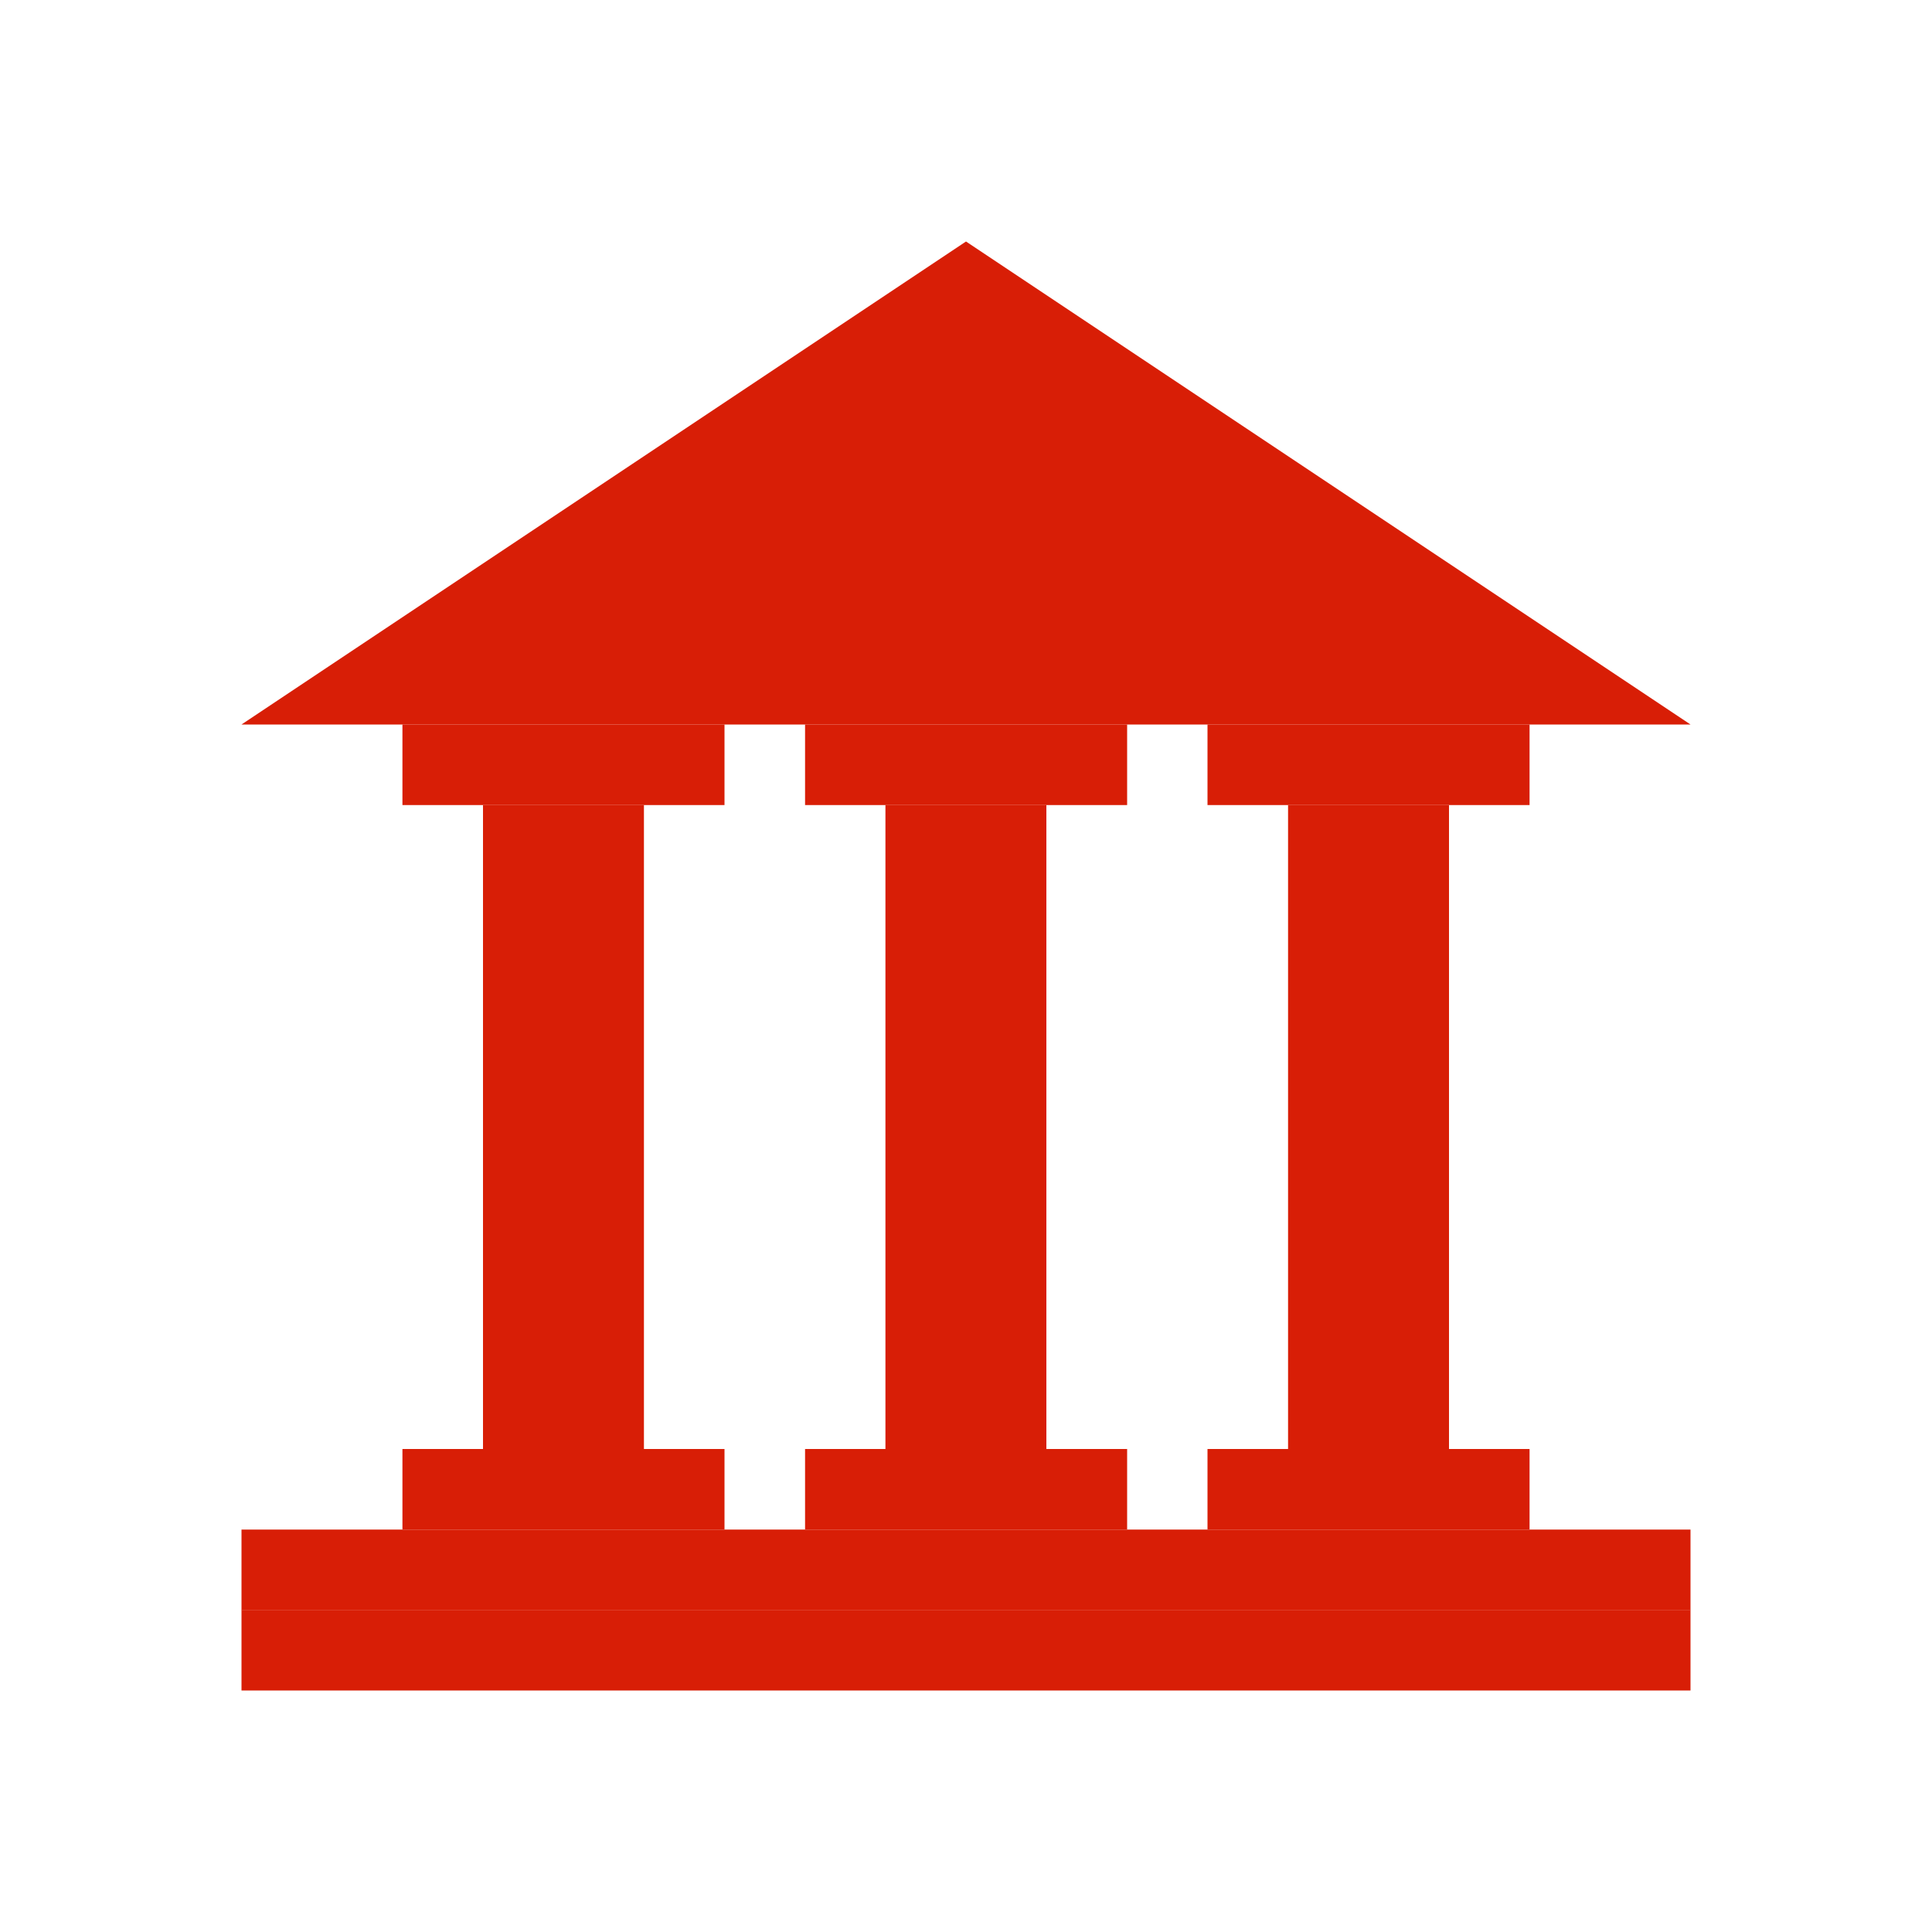
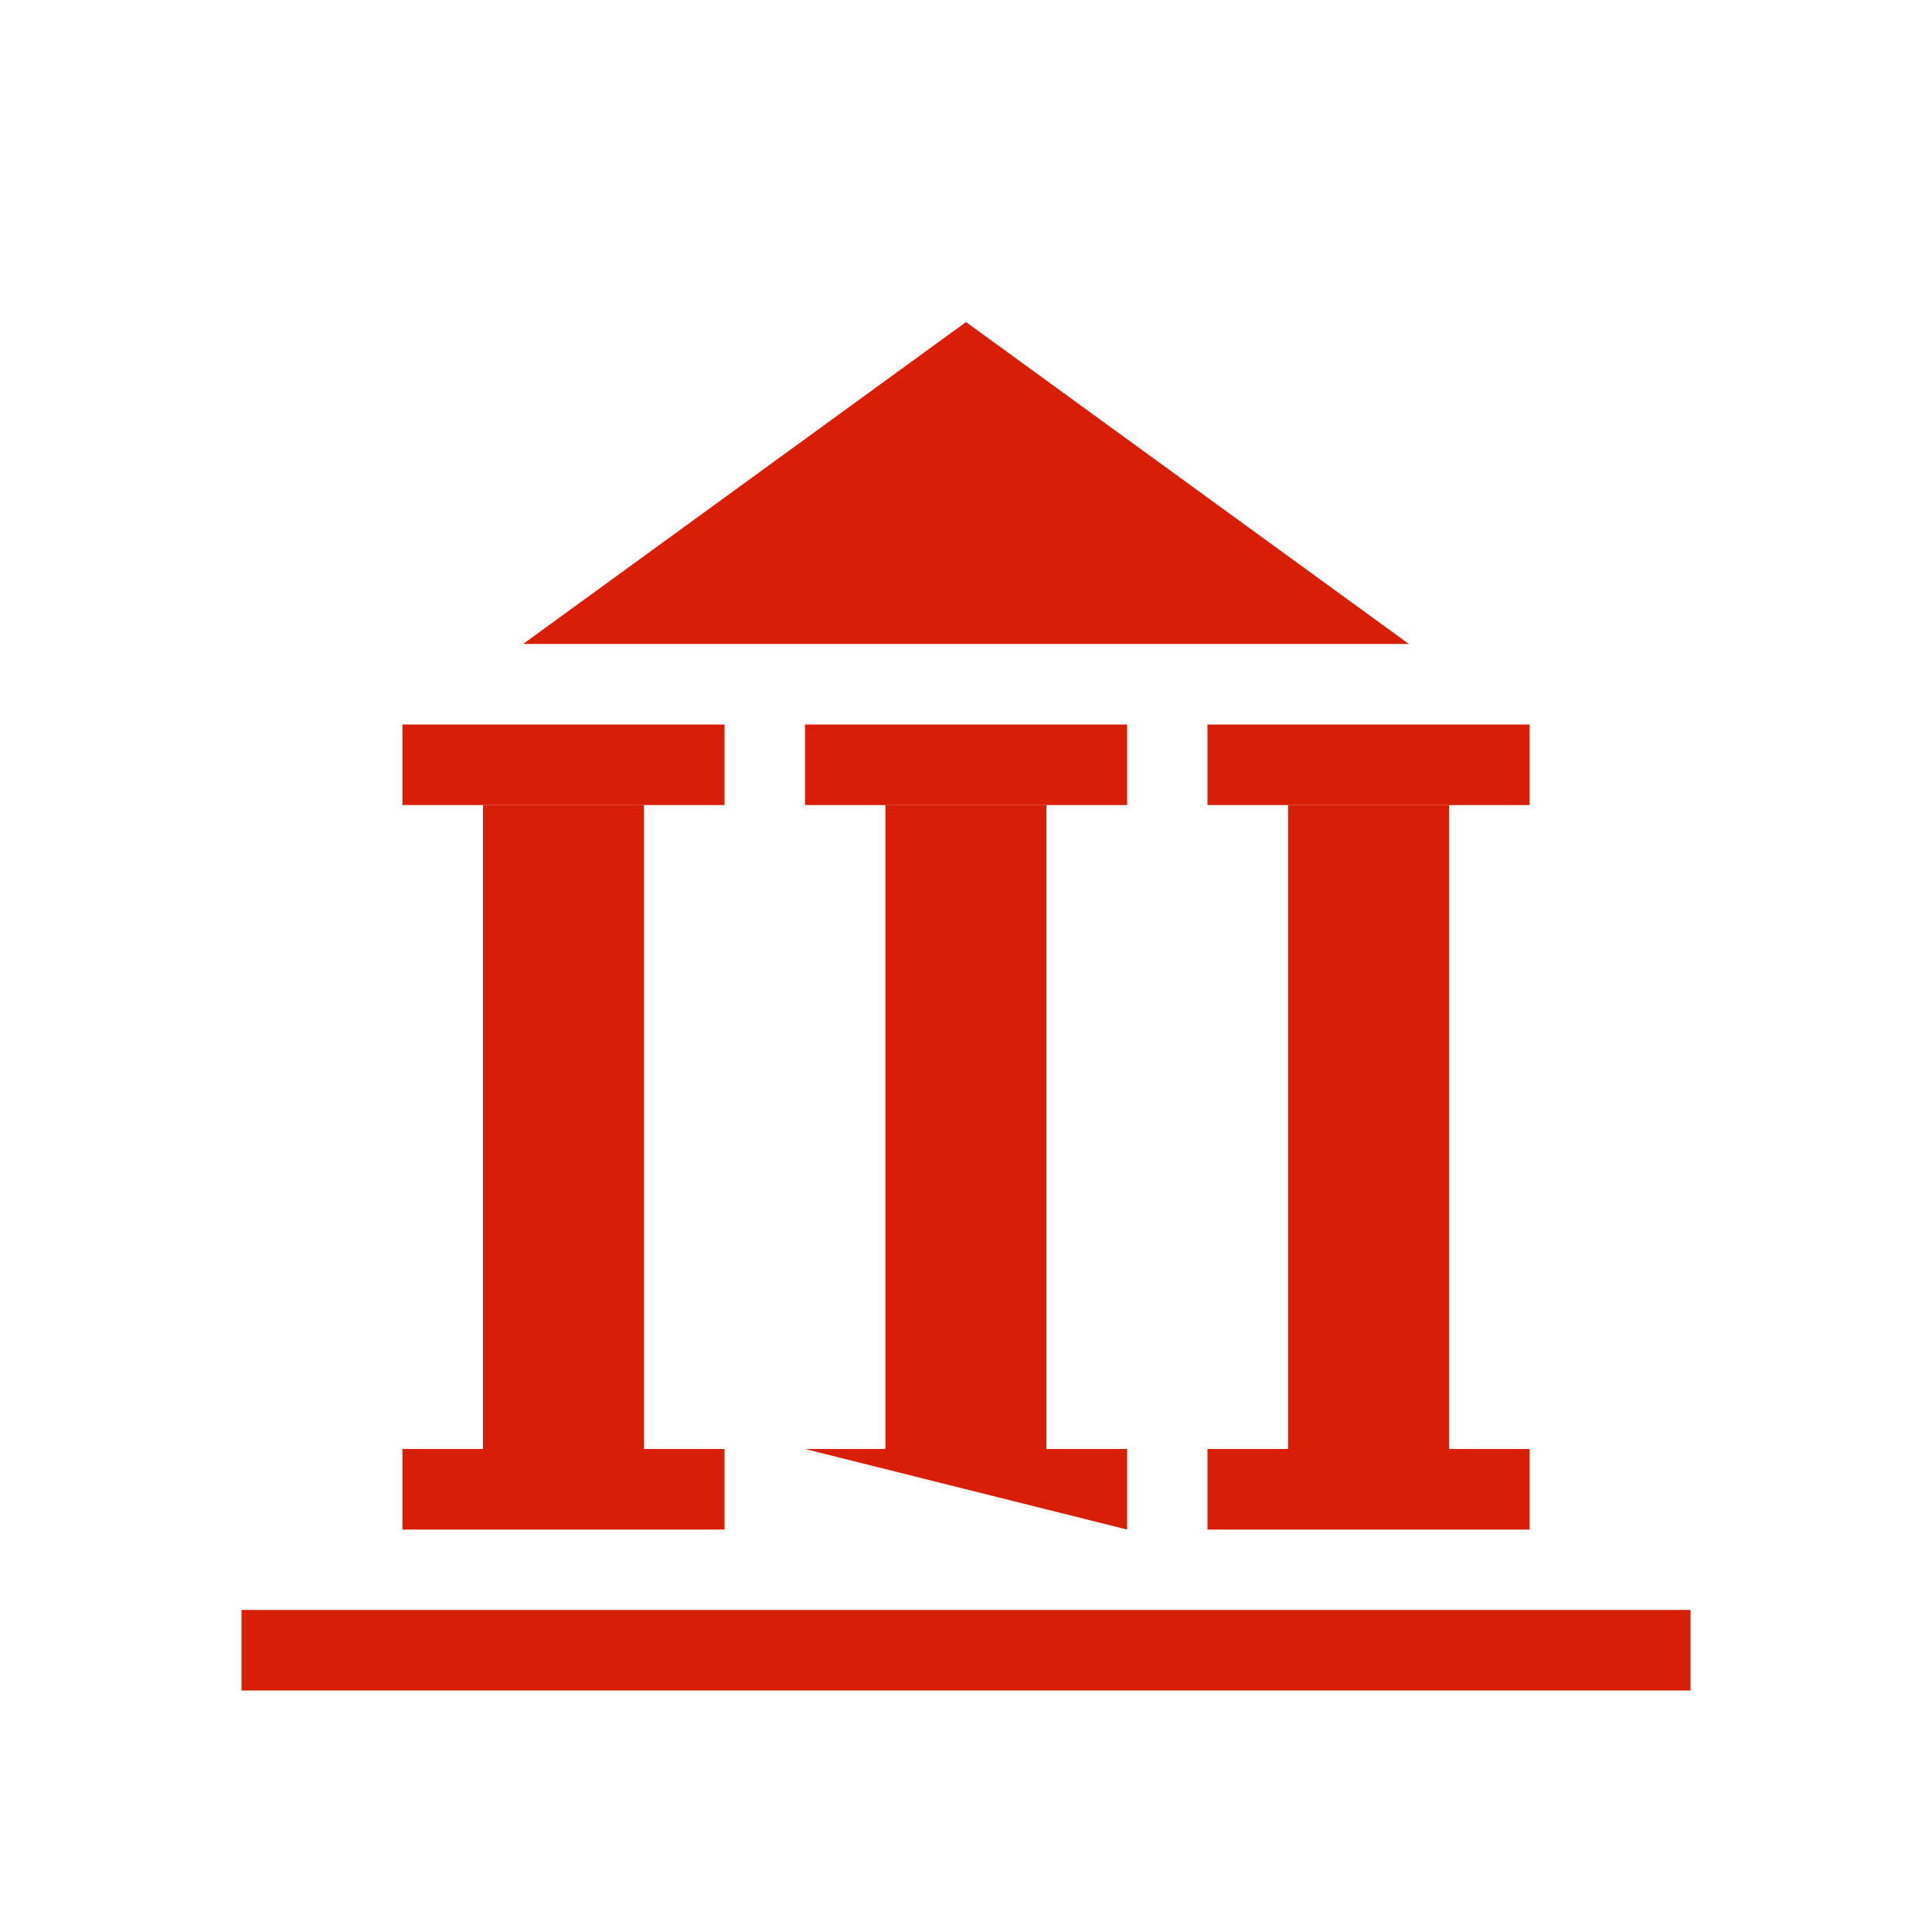
<svg xmlns="http://www.w3.org/2000/svg" t="1753264364522" class="icon" viewBox="0 0 1024 1024" version="1.1" p-id="1551" width="200" height="200">
  <path d="M128 853.3h768V896H128z" fill="#d81e06" p-id="1552" />
-   <path d="M128 810.7h768v42.7H128z" fill="#d81e06" p-id="1553" />
-   <path d="M213.3 768H384v42.7H213.3zM640 768h170.7v42.7H640zM426.7 768h170.7v42.7H426.7zM213.3 384H384v42.7H213.3zM640 384h170.7v42.7H640zM426.7 384h170.7v42.7H426.7z" fill="#d81e06" p-id="1554" />
-   <path d="M512 128L128 384h768z" fill="#d81e06" p-id="1555" />
+   <path d="M213.3 768H384v42.7H213.3zM640 768h170.7v42.7H640zM426.7 768h170.7v42.7zM213.3 384H384v42.7H213.3zM640 384h170.7v42.7H640zM426.7 384h170.7v42.7H426.7z" fill="#d81e06" p-id="1554" />
  <path d="M512 170.7L277.3 341.3h469.4z" fill="#d81e06" p-id="1556" />
  <path d="M256 426.7h85.3V768H256zM469.3 426.7h85.3V768h-85.3zM682.7 426.7H768V768h-85.3z" fill="#d81e06" p-id="1557" />
</svg>